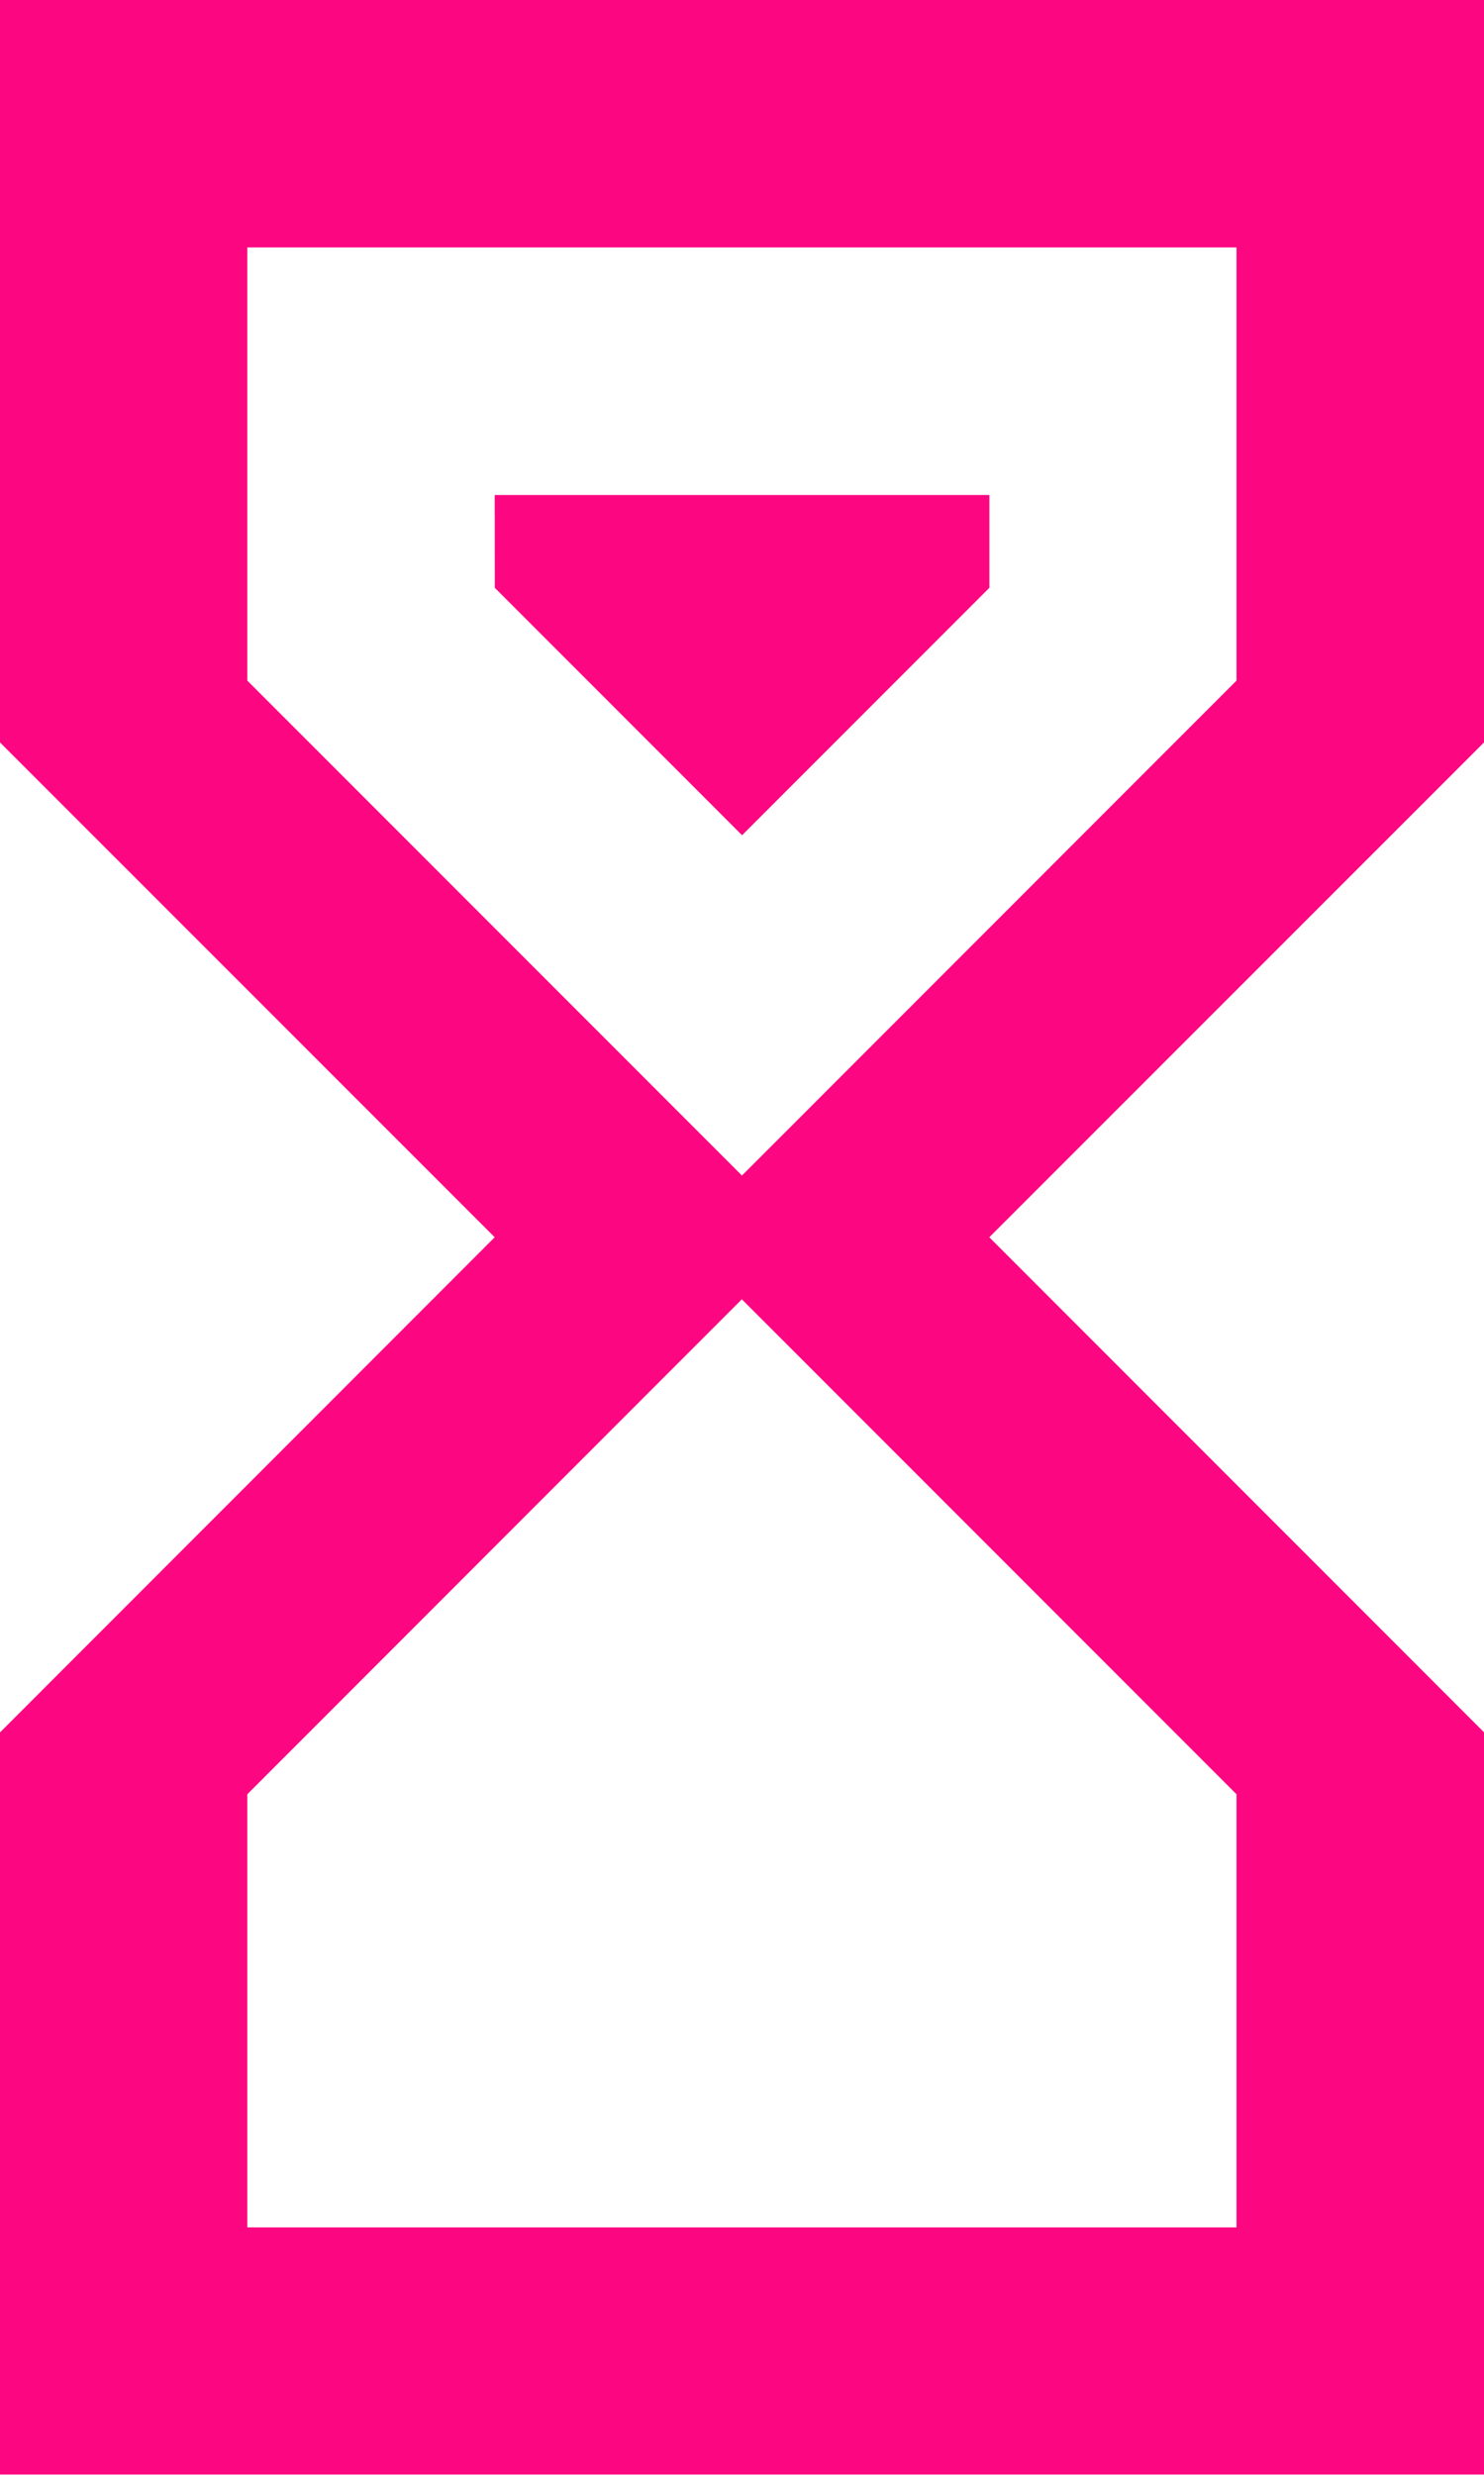
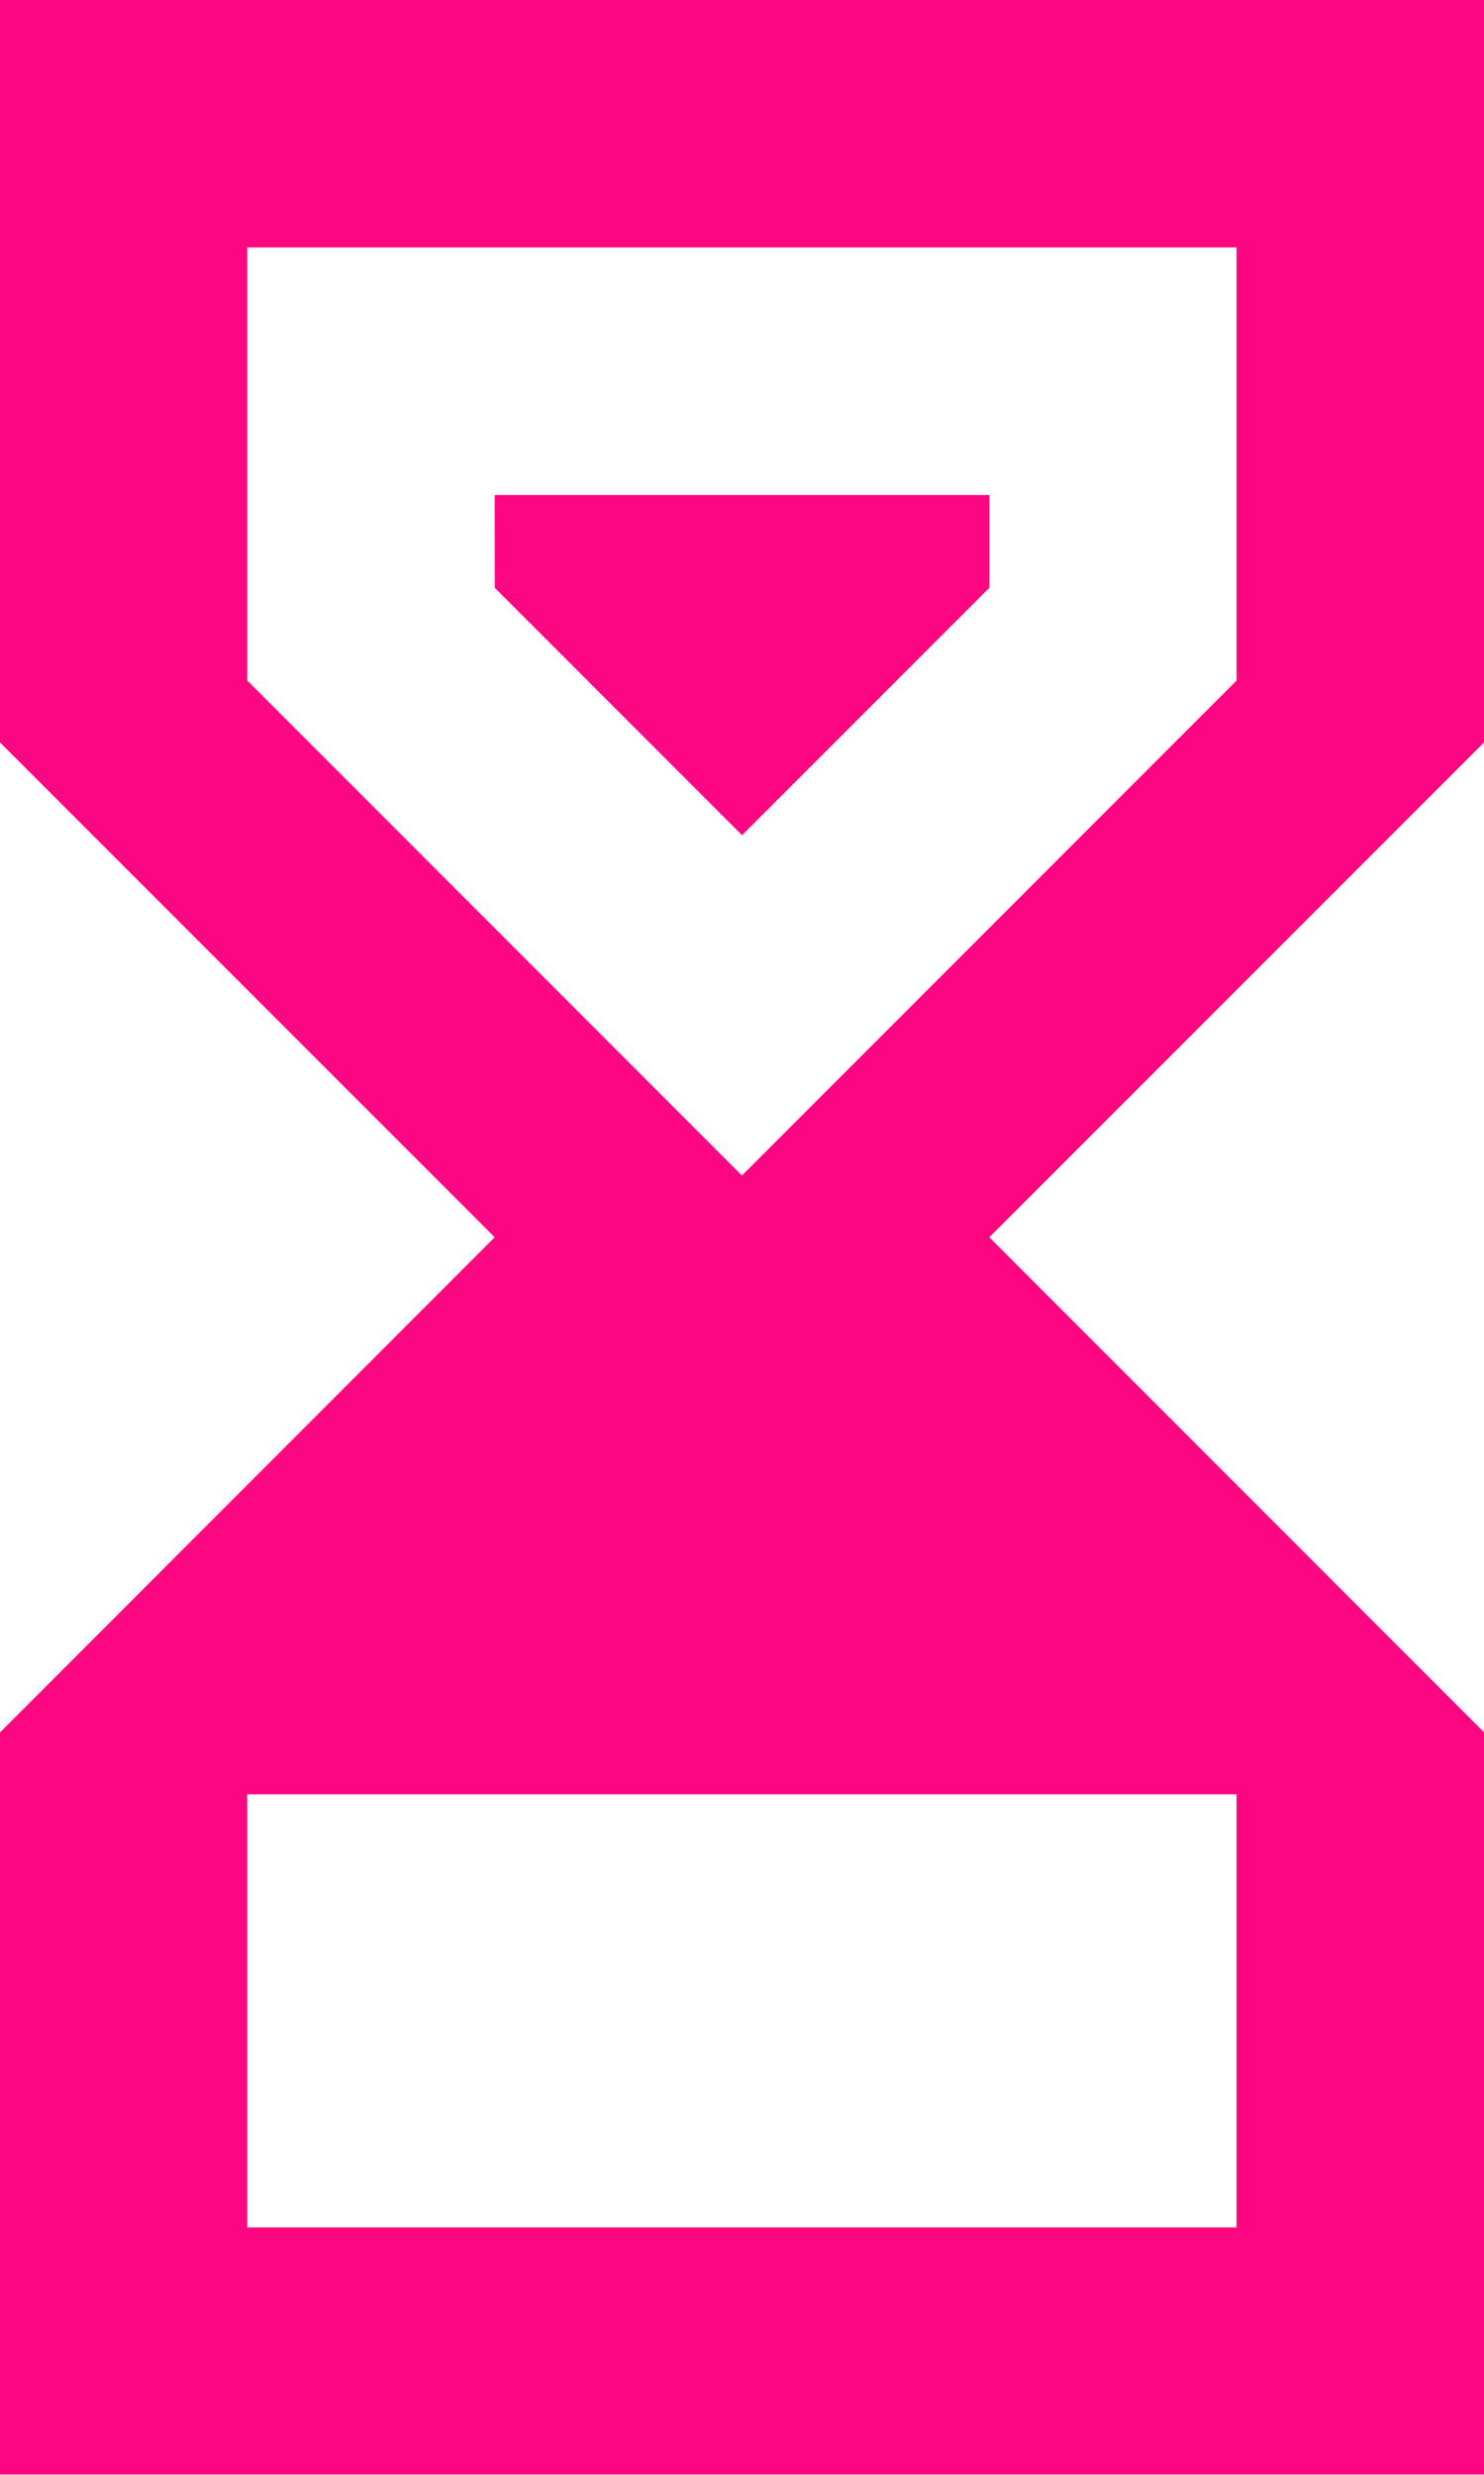
<svg xmlns="http://www.w3.org/2000/svg" id="Composant_27_9" data-name="Composant 27 – 9" width="18.242" height="30.404" viewBox="0 0 18.242 30.404">
-   <path id="Tracé_522" data-name="Tracé 522" d="M6,2H24.242v9.121h0L18.161,17.2l6.081,6.081h0V32.4H6V23.283H6L12.081,17.2,6,11.121H6V2M21.2,24.043l-6.081-6.081L9.04,24.043v5.321H21.2V24.043m-6.081-7.6L21.2,10.361V5.04H9.04v5.321l6.081,6.081m-3.04-8.361h6.081v1.14l-3.04,3.04-3.04-3.04Z" transform="translate(-6 -2)" fill="#fc0781" />
+   <path id="Tracé_522" data-name="Tracé 522" d="M6,2H24.242v9.121h0L18.161,17.2l6.081,6.081h0V32.4H6V23.283H6L12.081,17.2,6,11.121H6V2M21.2,24.043L9.04,24.043v5.321H21.2V24.043m-6.081-7.6L21.2,10.361V5.04H9.04v5.321l6.081,6.081m-3.04-8.361h6.081v1.14l-3.04,3.04-3.04-3.04Z" transform="translate(-6 -2)" fill="#fc0781" />
</svg>